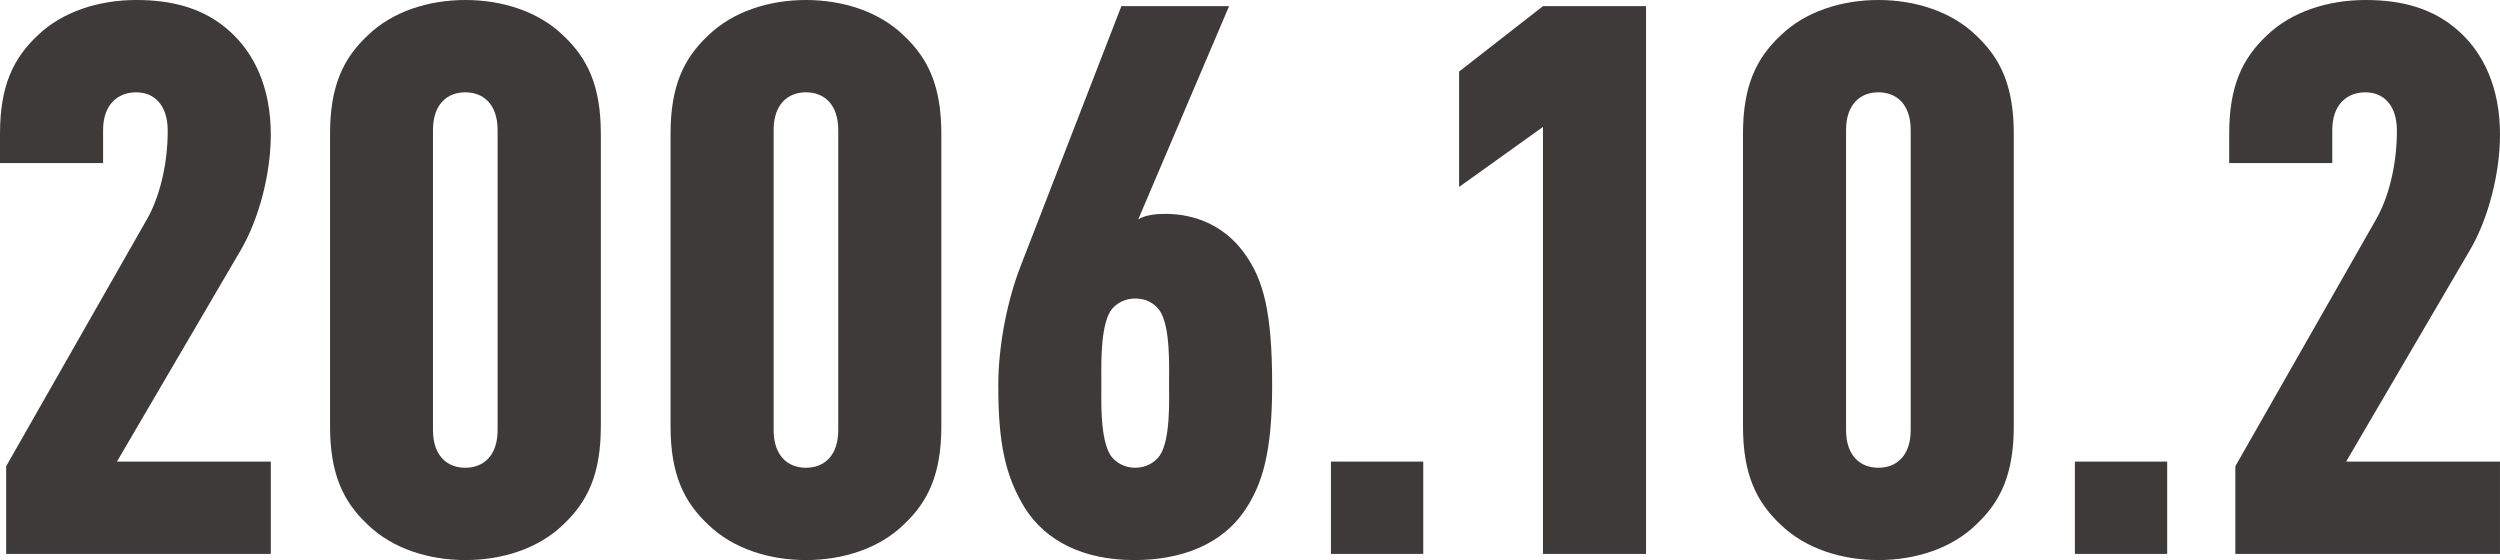
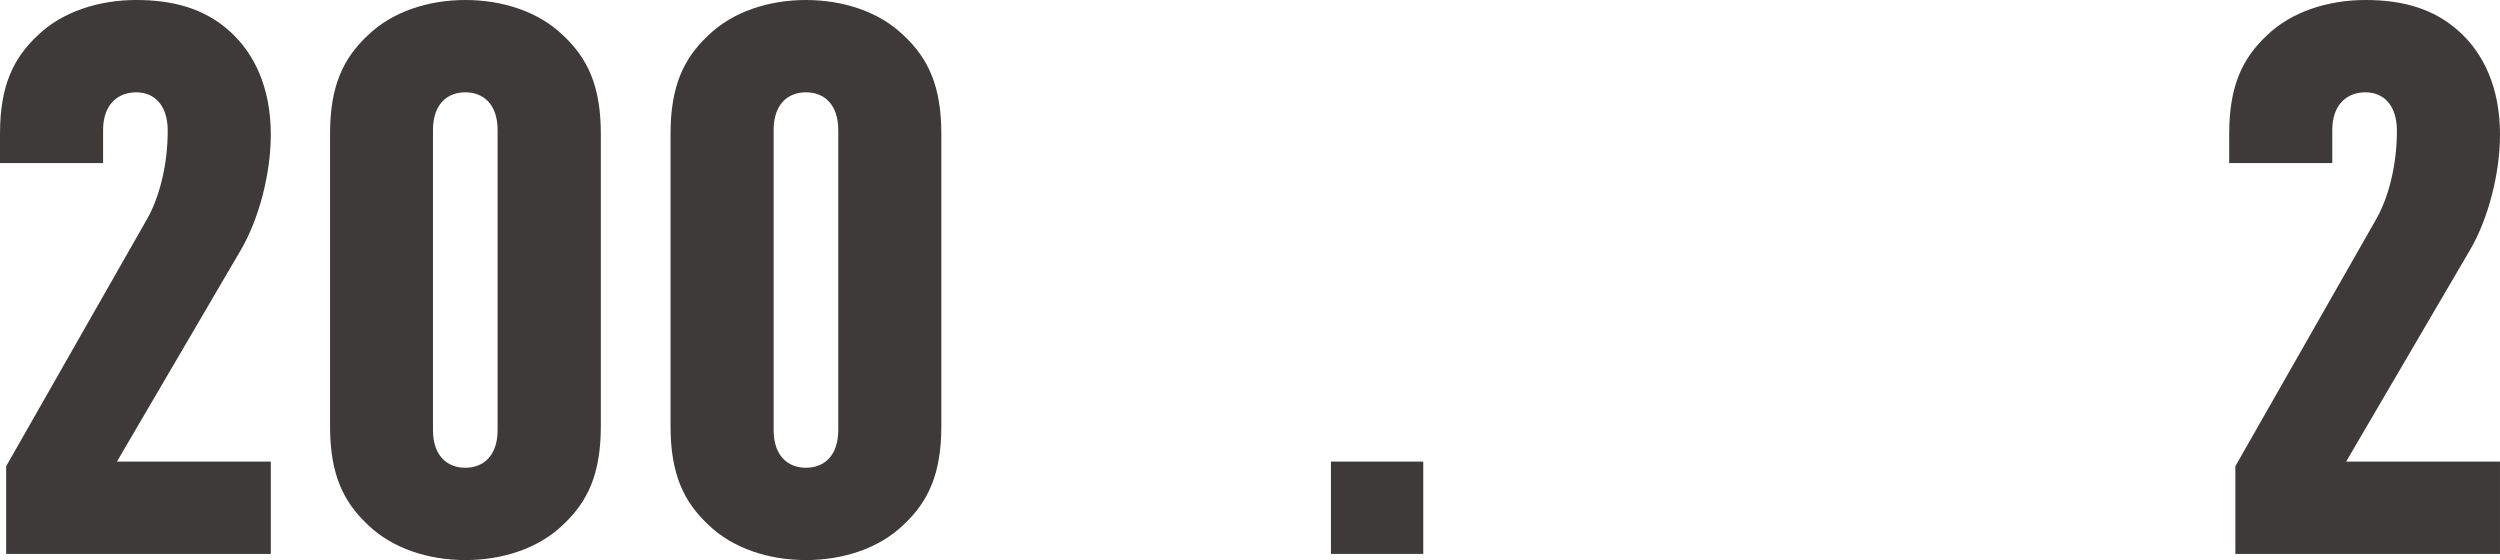
<svg xmlns="http://www.w3.org/2000/svg" id="_レイヤー_2" data-name="レイヤー 2" viewBox="0 0 162.48 36.4">
  <defs>
    <style>
      .cls-1 {
        fill: #3e3a39;
        stroke-width: 0px;
      }
    </style>
  </defs>
  <g id="_デザイン" data-name="デザイン">
    <g>
      <path class="cls-1" d="M.4,36v-5.7L9.55,14.25c.75-1.3,1.35-3.4,1.35-5.75,0-1.65-.85-2.5-2.05-2.5s-2.15.8-2.15,2.45v2.15H0v-1.9C0,5.6.85,3.8,2.45,2.3,4.05.75,6.45,0,8.85,0s4.45.55,6.1,2.05c1.55,1.4,2.65,3.6,2.65,6.7,0,2.5-.75,5.45-1.95,7.5l-8.05,13.75h10v6H.4Z" />
      <path class="cls-1" d="M36.6,34.1c-1.6,1.55-3.95,2.3-6.35,2.3s-4.75-.75-6.35-2.3c-1.6-1.5-2.45-3.3-2.45-6.4V8.7c0-3.1.85-4.9,2.45-6.4,1.6-1.55,3.95-2.3,6.35-2.3s4.75.75,6.35,2.3c1.6,1.5,2.45,3.3,2.45,6.4v19c0,3.1-.85,4.9-2.45,6.4ZM32.34,8.45c0-1.65-.9-2.45-2.1-2.45s-2.1.8-2.1,2.45v19.5c0,1.65.9,2.45,2.1,2.45s2.1-.8,2.1-2.45V8.45Z" />
      <path class="cls-1" d="M58.73,34.1c-1.6,1.55-3.95,2.3-6.35,2.3s-4.75-.75-6.35-2.3c-1.6-1.5-2.45-3.3-2.45-6.4V8.7c0-3.1.85-4.9,2.45-6.4,1.6-1.55,3.95-2.3,6.35-2.3s4.75.75,6.35,2.3c1.6,1.5,2.45,3.3,2.45,6.4v19c0,3.1-.85,4.9-2.45,6.4ZM54.48,8.45c0-1.65-.9-2.45-2.1-2.45s-2.1.8-2.1,2.45v19.5c0,1.65.9,2.45,2.1,2.45s2.1-.8,2.1-2.45V8.45Z" />
-       <path class="cls-1" d="M80.98,33.05c-1.55,2.4-4.3,3.35-7.25,3.35-3.35,0-5.75-1.25-7.1-3.35-1.3-2.1-1.75-4.25-1.75-8,0-2.75.65-5.7,1.45-7.75L72.88.4h7l-5.9,13.85c.5-.3,1.25-.35,1.75-.35,2,0,3.85.8,5.1,2.5,1.3,1.75,1.85,3.9,1.85,8.65,0,4.35-.65,6.4-1.7,8ZM75.38,20.2c-.4-.55-.95-.8-1.6-.8s-1.25.3-1.6.8c-.7,1.1-.6,3.75-.6,4.75,0,1.05-.1,3.55.6,4.65.35.5.95.8,1.6.8s1.25-.3,1.6-.8c.7-1.05.6-3.6.6-4.65s.1-3.7-.6-4.75Z" />
      <path class="cls-1" d="M86.5,36v-6h6v6h-6Z" />
-       <path class="cls-1" d="M100.28,36V8.25l-5.45,3.9v-7.5l5.45-4.25h6.7v35.6h-6.7Z" />
-       <path class="cls-1" d="M128.43,34.1c-1.6,1.55-3.95,2.3-6.35,2.3s-4.75-.75-6.35-2.3c-1.6-1.5-2.45-3.3-2.45-6.4V8.7c0-3.1.85-4.9,2.45-6.4,1.6-1.55,3.95-2.3,6.35-2.3s4.75.75,6.35,2.3c1.6,1.5,2.45,3.3,2.45,6.4v19c0,3.1-.85,4.9-2.45,6.4ZM124.18,8.45c0-1.65-.9-2.45-2.1-2.45s-2.1.8-2.1,2.45v19.5c0,1.65.9,2.45,2.1,2.45s2.1-.8,2.1-2.45V8.45Z" />
-       <path class="cls-1" d="M134.85,36v-6h6v6h-6Z" />
      <path class="cls-1" d="M145.28,36v-5.7l9.15-16.05c.75-1.3,1.35-3.4,1.35-5.75,0-1.65-.85-2.5-2.05-2.5s-2.15.8-2.15,2.45v2.15h-6.7v-1.9c0-3.1.85-4.9,2.45-6.4,1.6-1.55,4-2.3,6.4-2.3s4.45.55,6.1,2.05c1.55,1.4,2.65,3.6,2.65,6.7,0,2.5-.75,5.45-1.95,7.5l-8.05,13.75h10v6h-17.2Z" />
    </g>
  </g>
</svg>